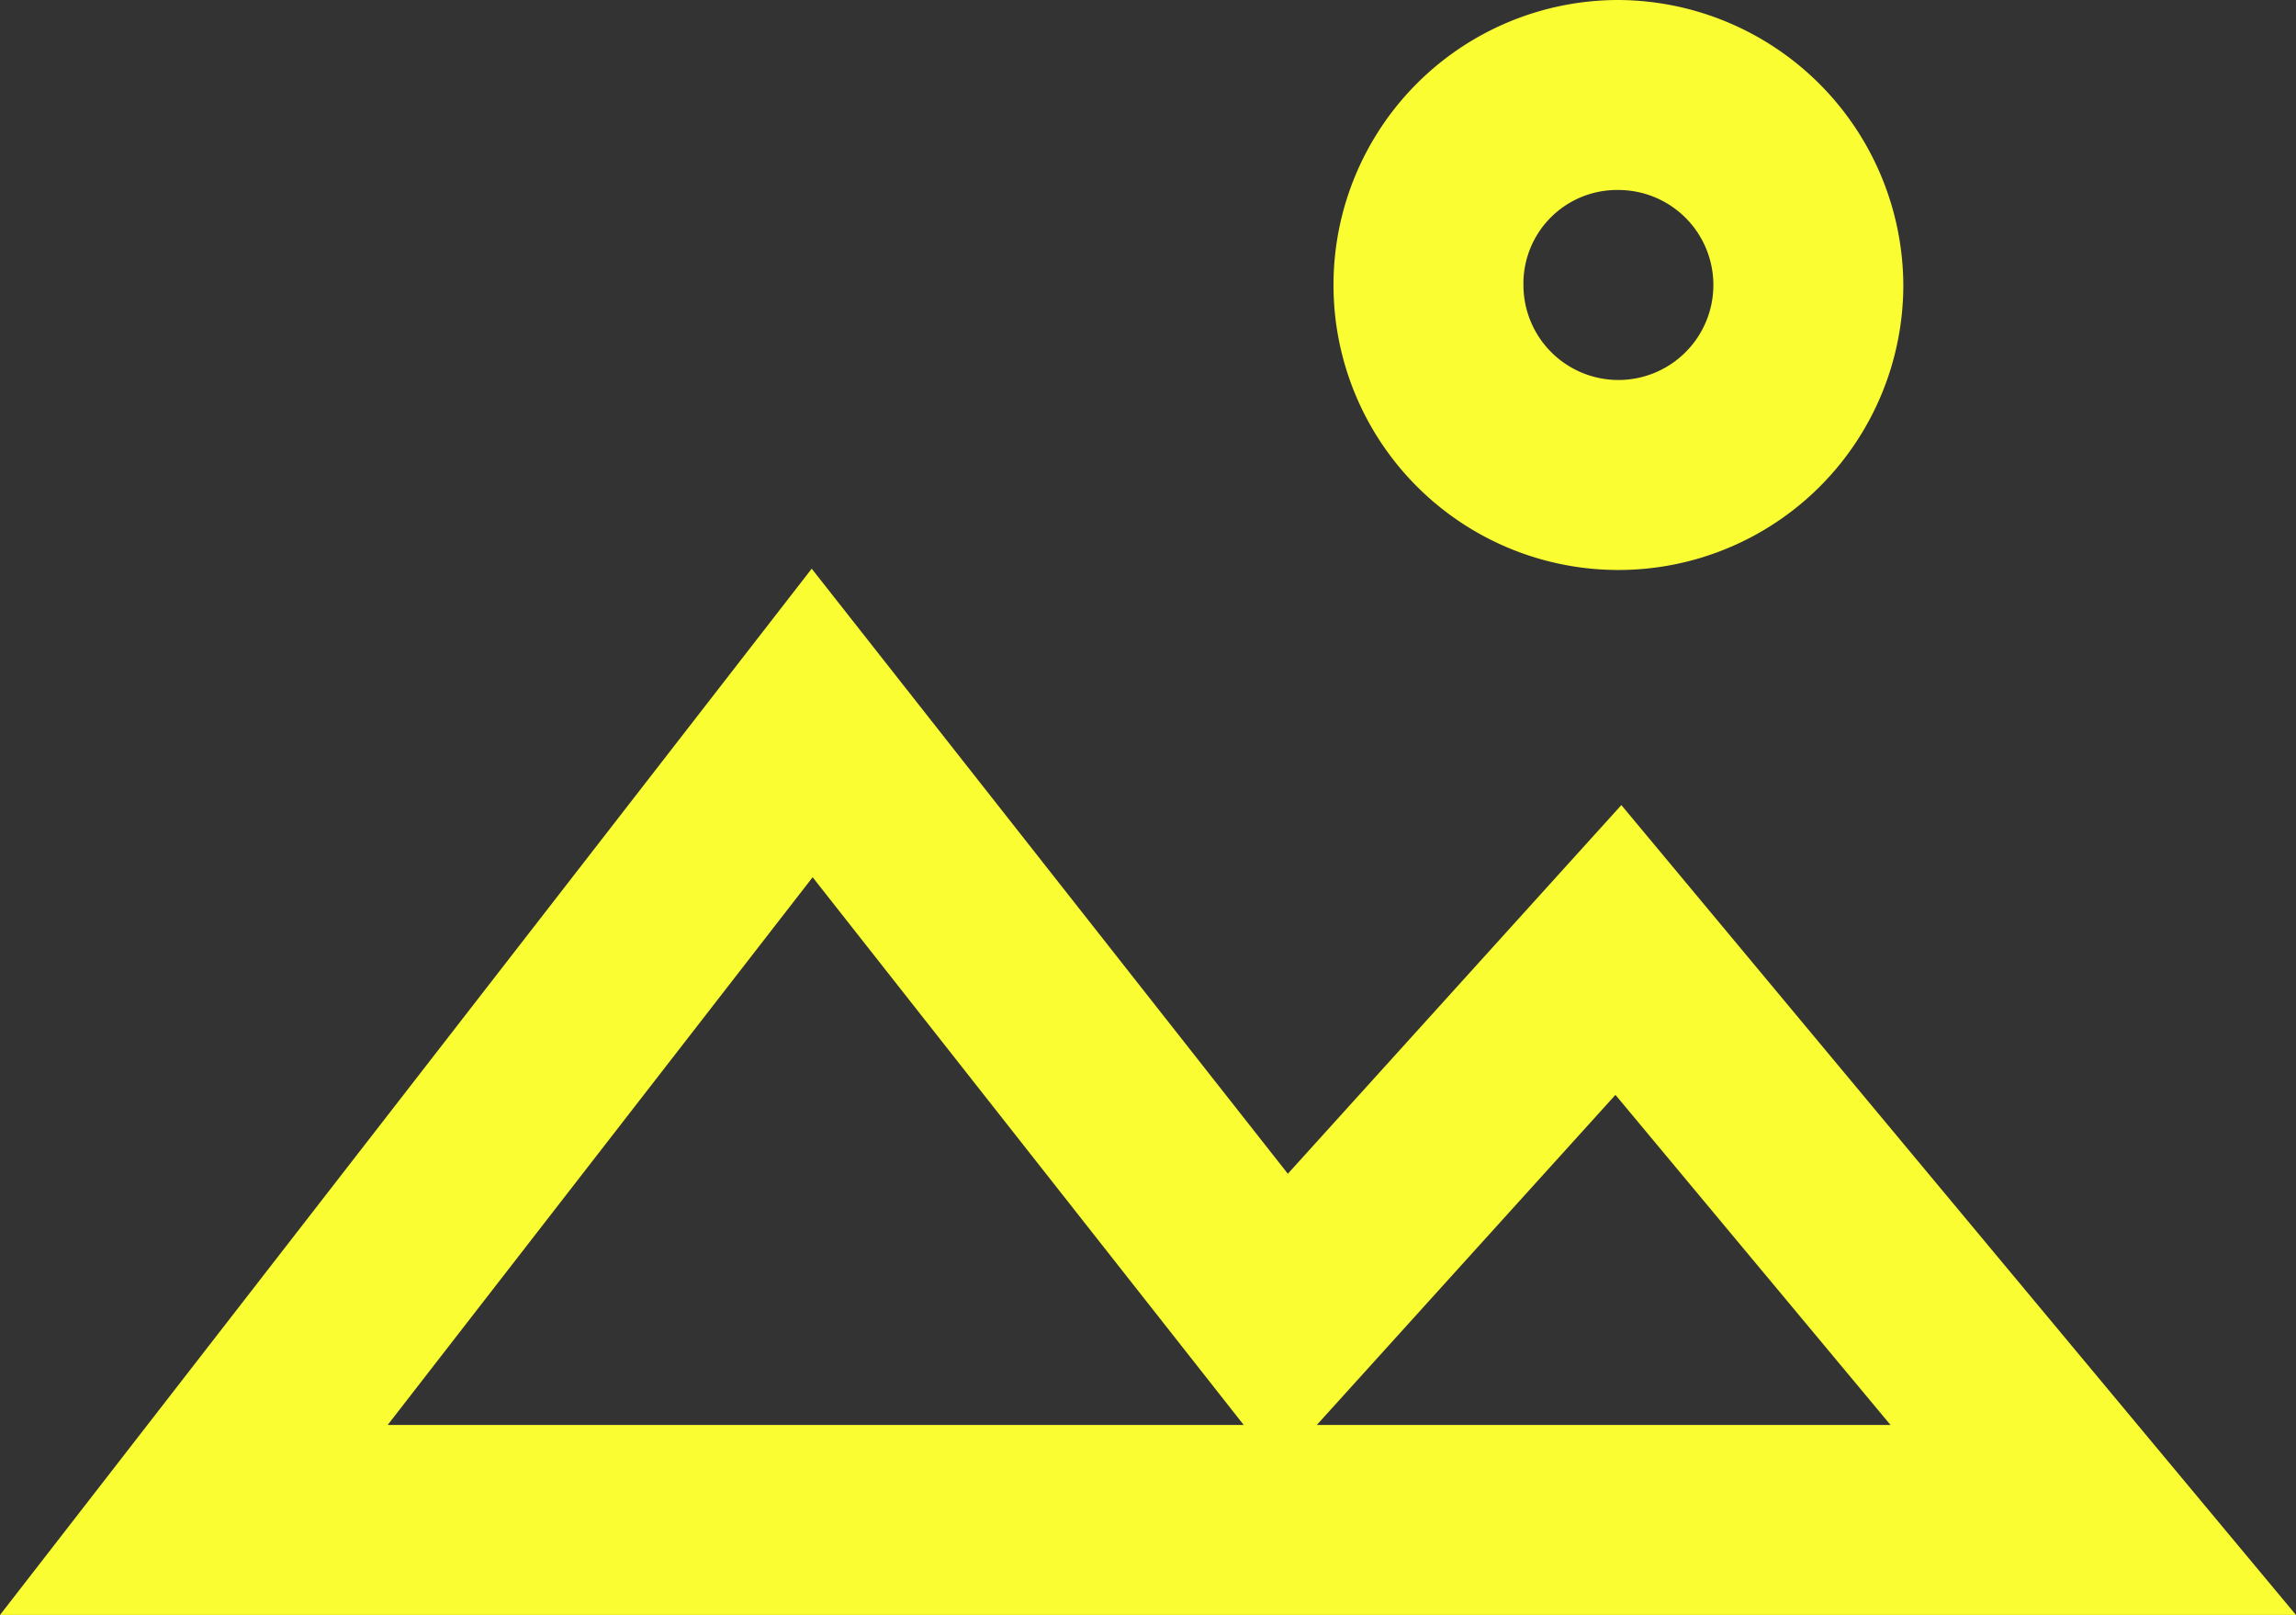
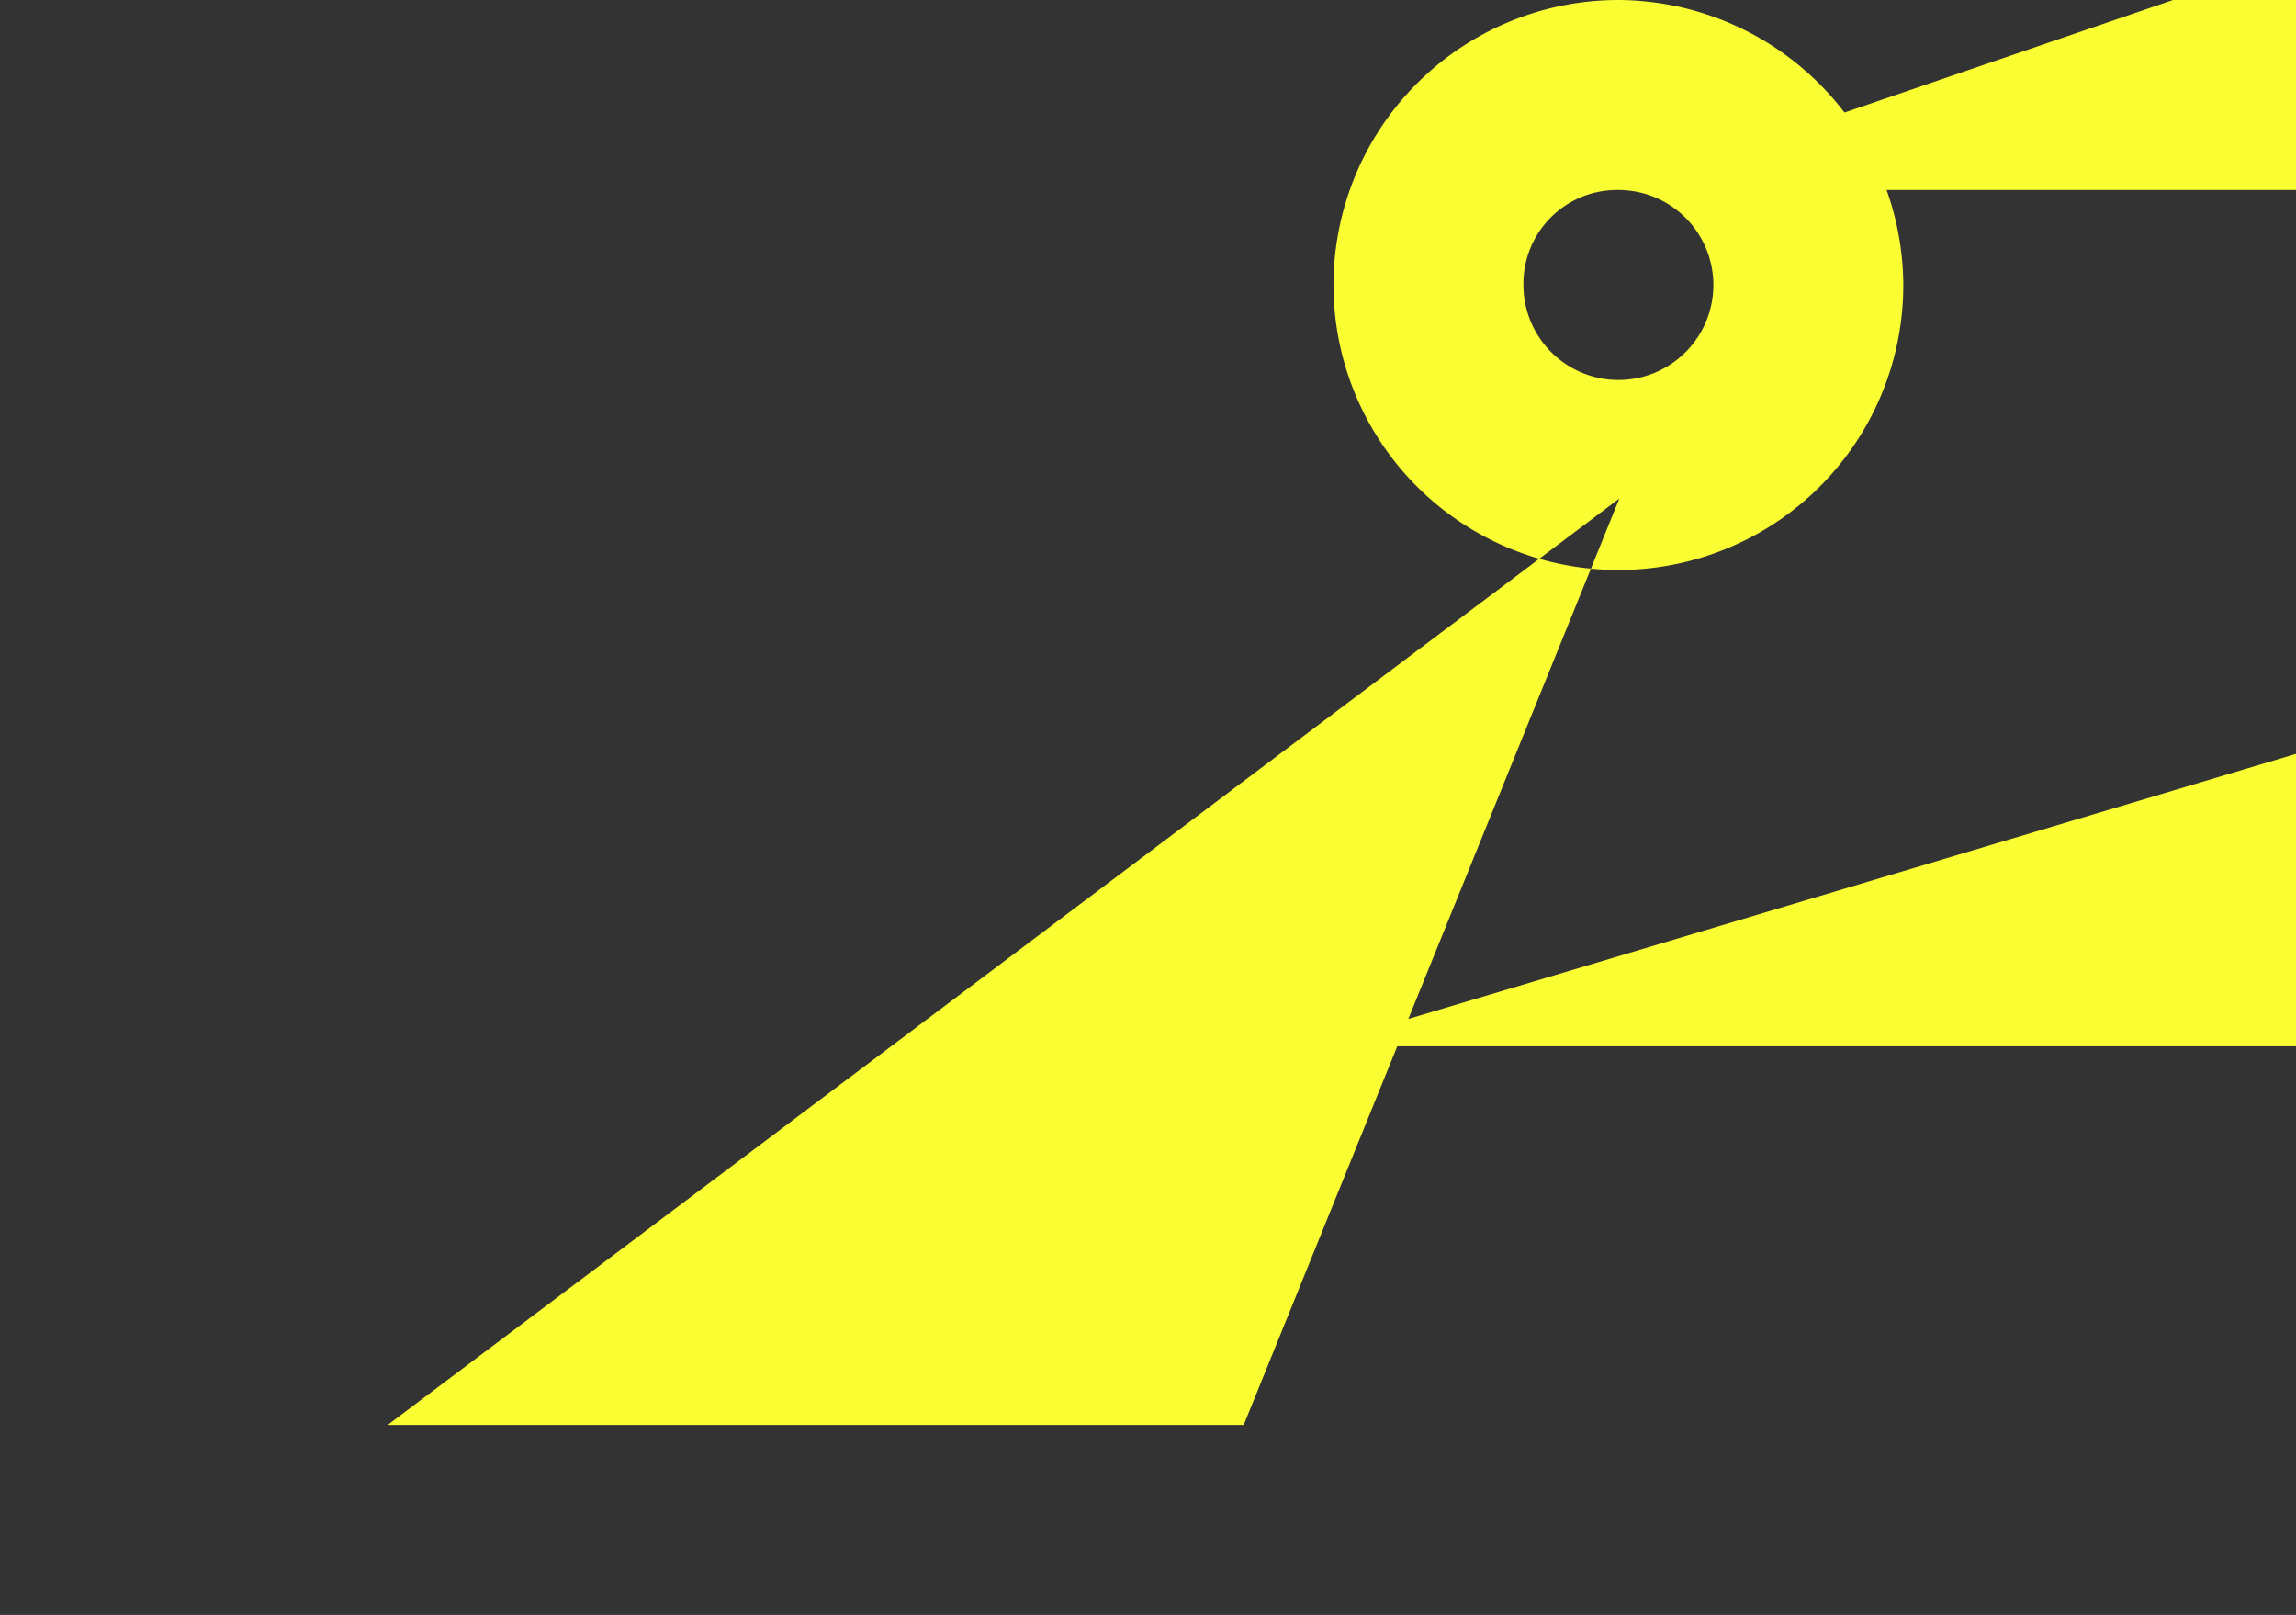
<svg xmlns="http://www.w3.org/2000/svg" width="320" height="225.019" viewBox="0 0 320 225.019">
  <rect x="0" y="0" width="320" height="225.019" fill="#333333" stroke="none" />
-   <path id="icons8-landscape" d="M225.52,3A39.709,39.709,0,1,0,265.23,42.709,39.912,39.912,0,0,0,225.52,3Zm0,26.473a13.236,13.236,0,1,1-13.236,13.236A13.041,13.041,0,0,1,225.52,29.473ZM113.089,82.237-.041,228.019h320l-18.1-21.716-75.928-91.129-46.482,51.369Zm.129,42.992L173.3,201.546H53.99Zm111.889,30.325,38.339,45.991H183.485Z" transform="translate(0.041 -3)" fill="#fafd32" />
+   <path id="icons8-landscape" d="M225.52,3A39.709,39.709,0,1,0,265.23,42.709,39.912,39.912,0,0,0,225.52,3Zm0,26.473a13.236,13.236,0,1,1-13.236,13.236A13.041,13.041,0,0,1,225.52,29.473Zh320l-18.1-21.716-75.928-91.129-46.482,51.369Zm.129,42.992L173.3,201.546H53.99Zm111.889,30.325,38.339,45.991H183.485Z" transform="translate(0.041 -3)" fill="#fafd32" />
</svg>